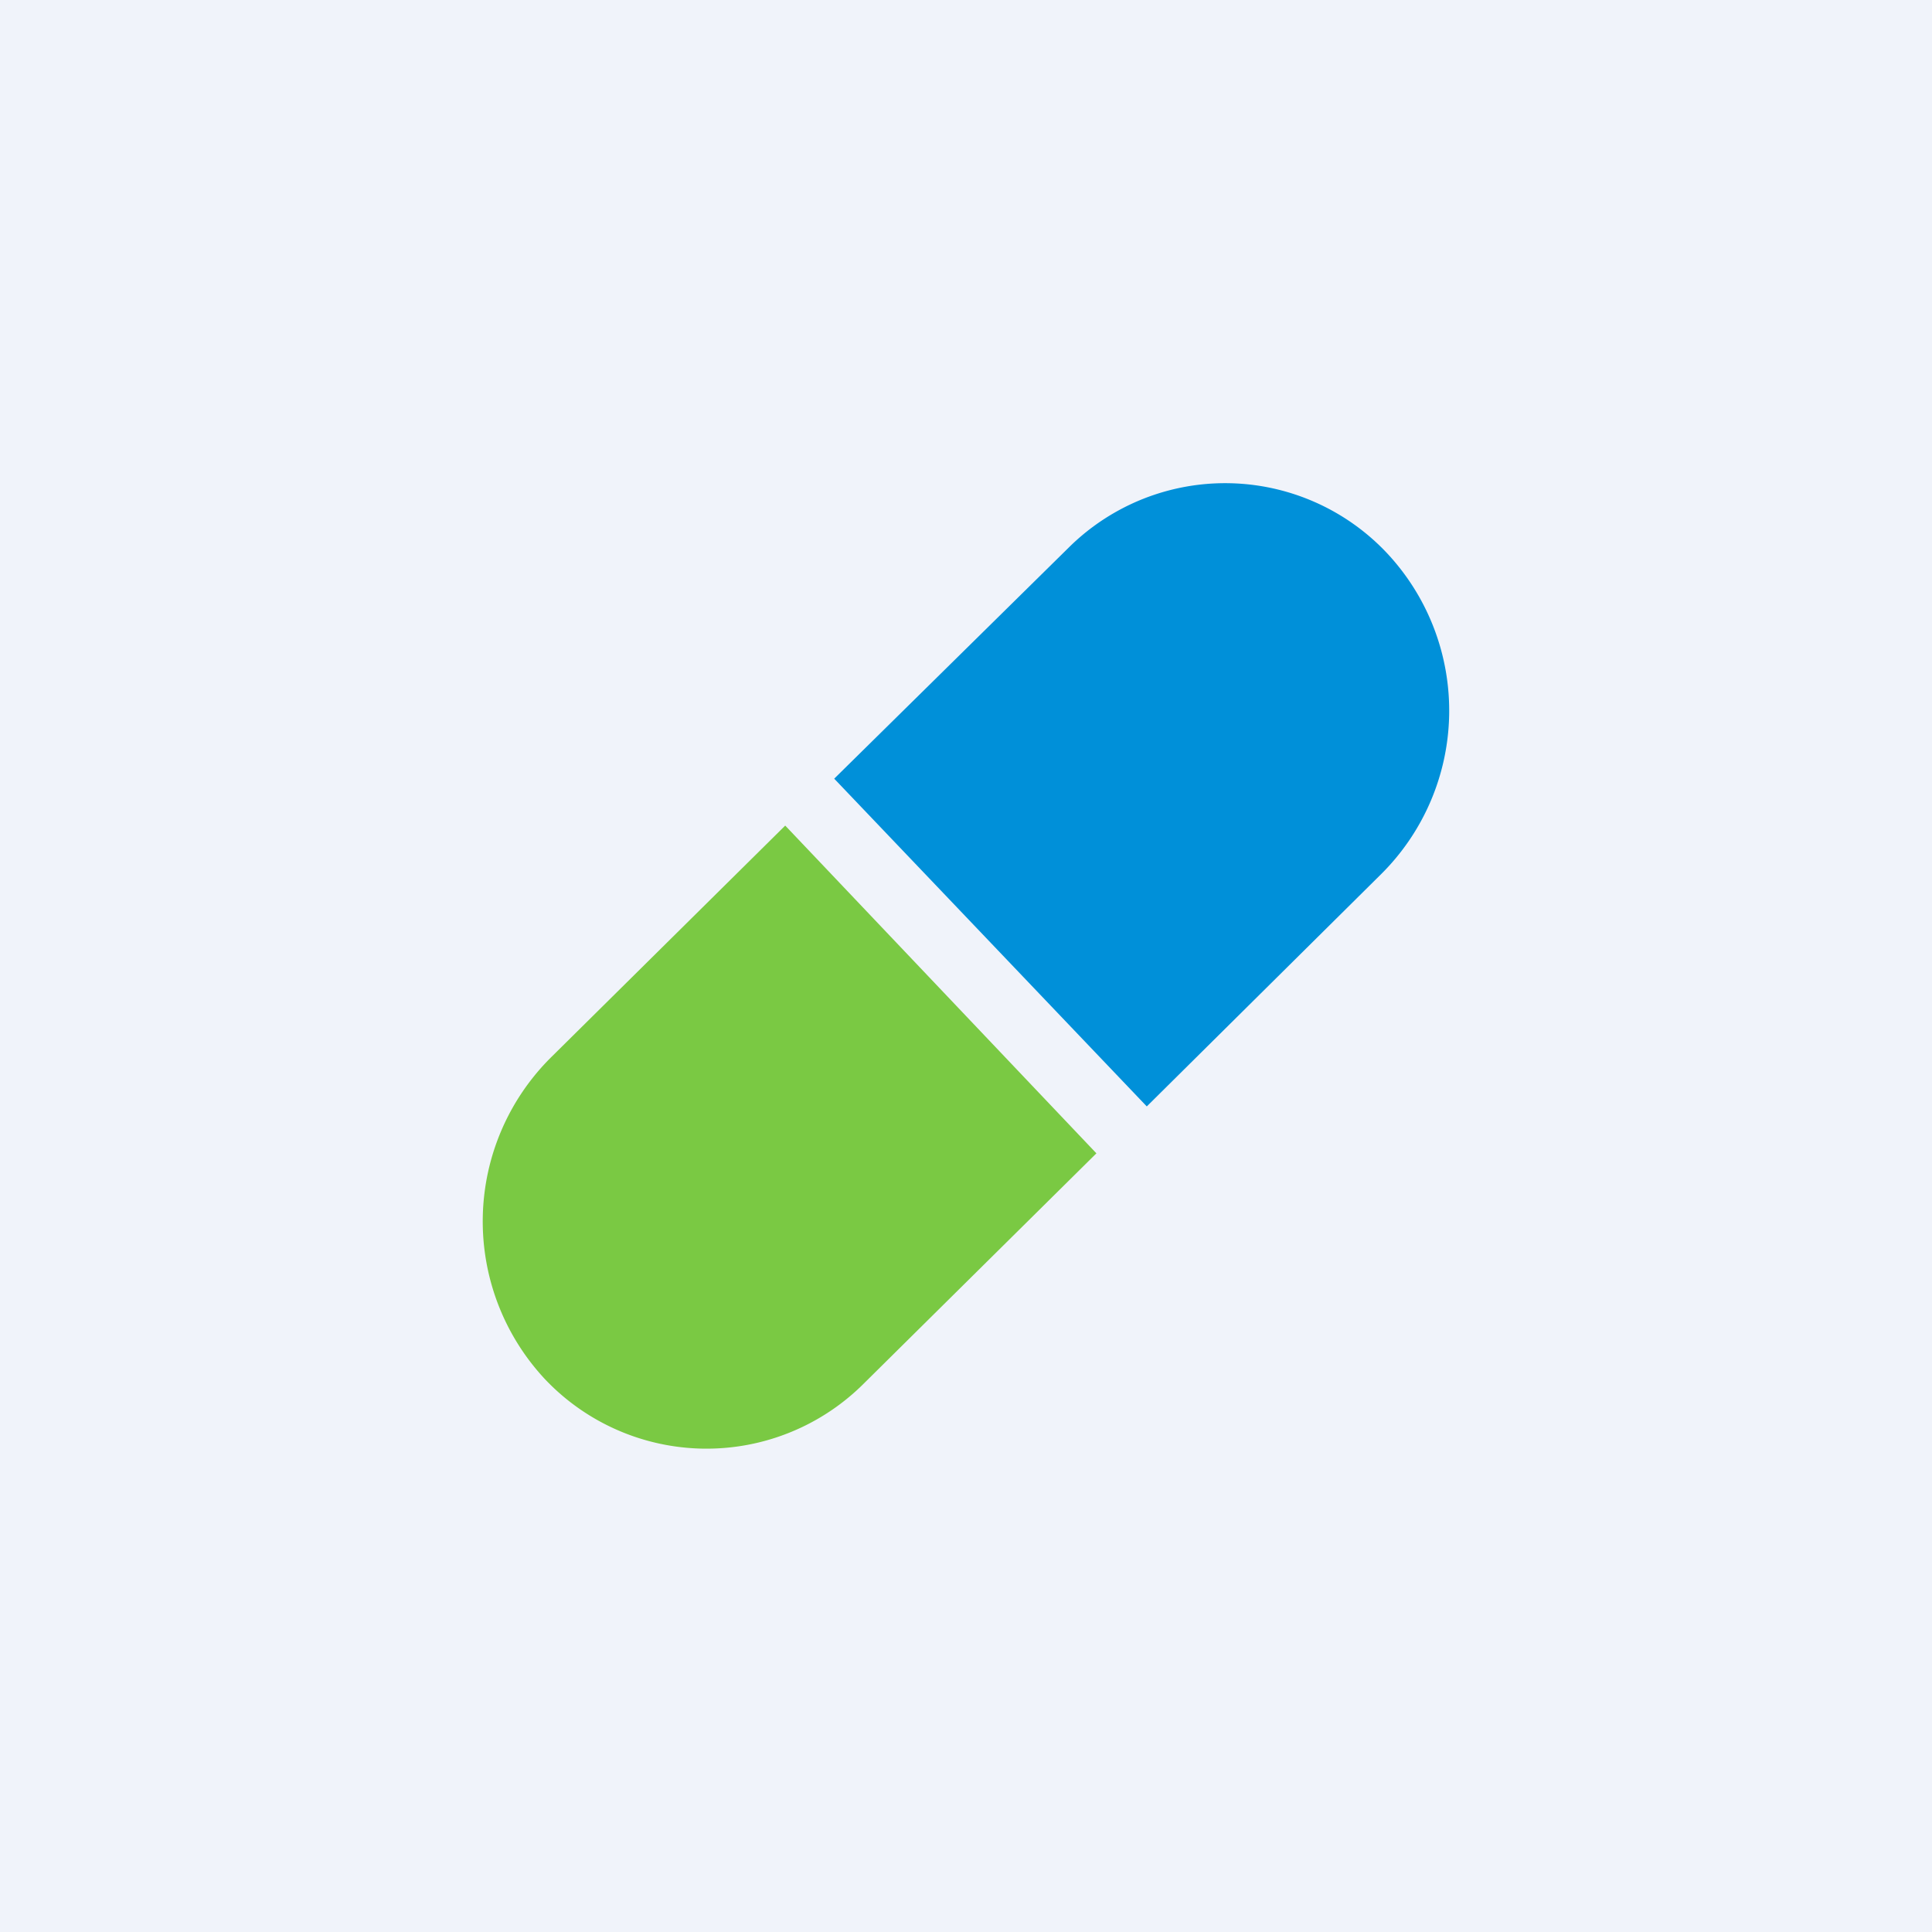
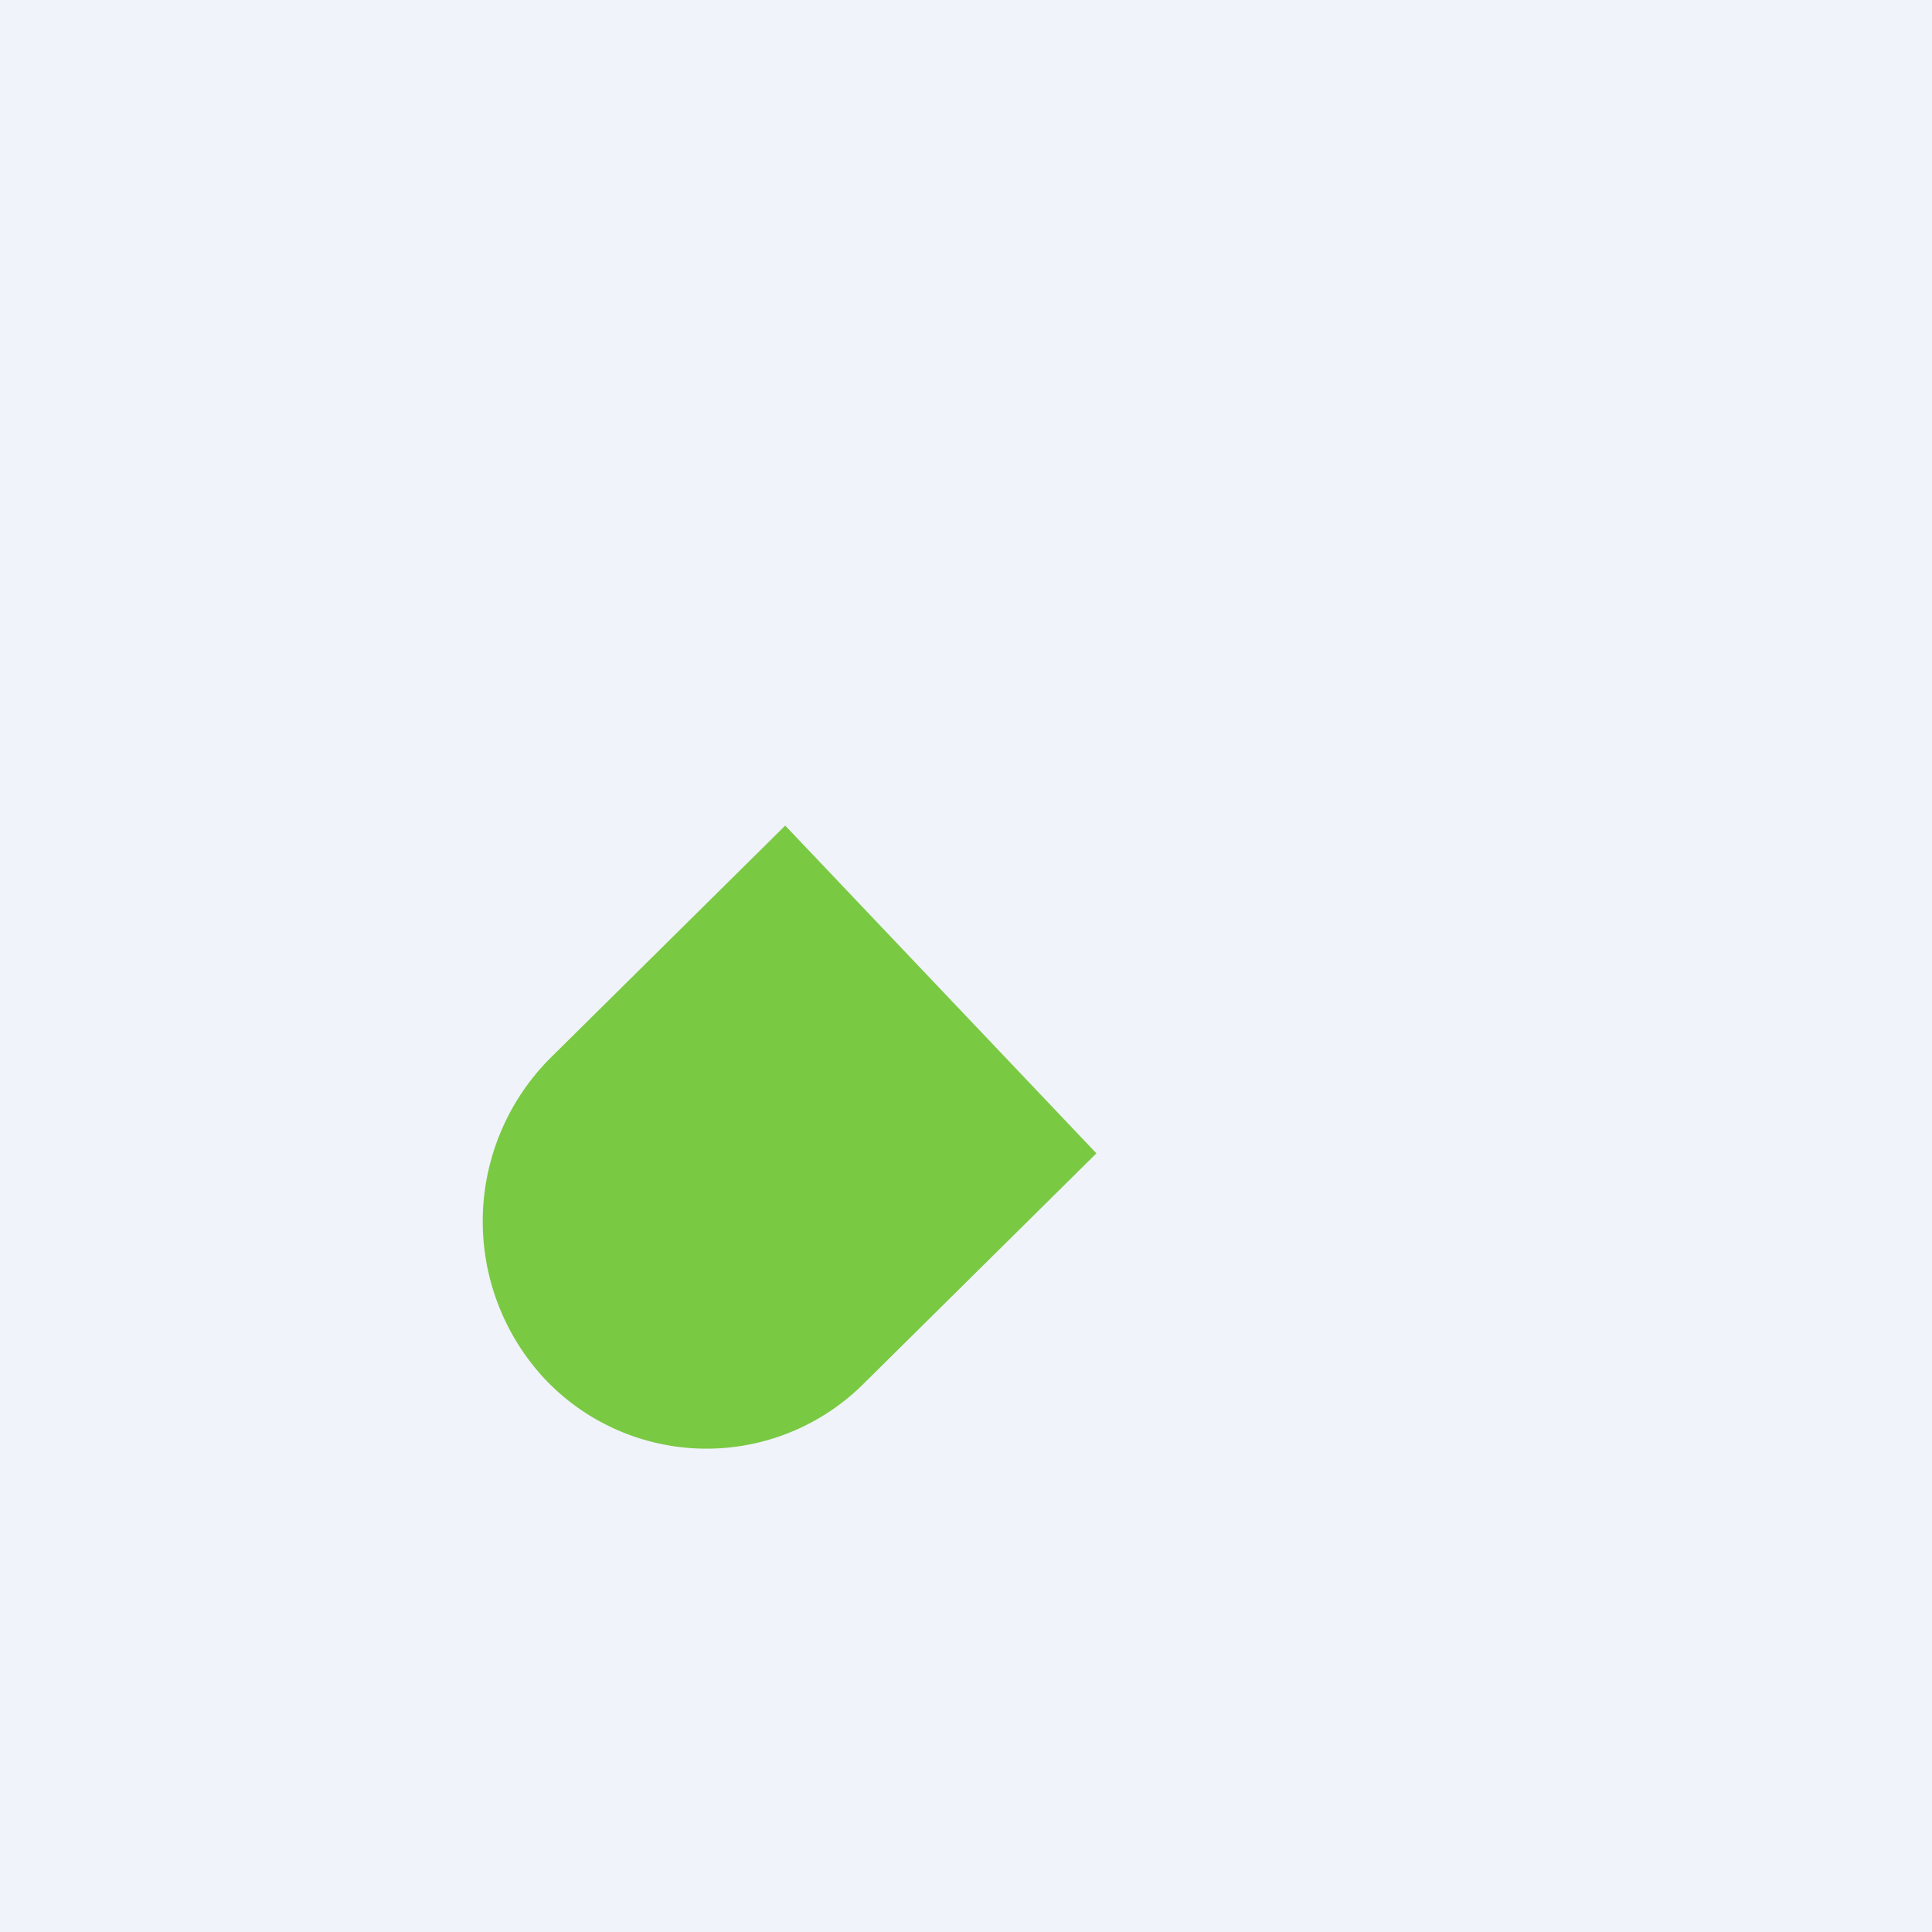
<svg xmlns="http://www.w3.org/2000/svg" width="56" height="56" viewBox="0 0 56 56">
  <path fill="#F0F3FA" d="M0 0h56v56H0z" />
  <path d="m31.78 33.43-6.8 6.73a6.45 6.45 0 0 1-9.18-.18 6.7 6.7 0 0 1 .19-9.35l6.77-6.7 9.02 9.5Z" fill="#7AC943" />
-   <path d="m24.18 22.57 6.84-6.74a6.44 6.44 0 0 1 9.18.2 6.68 6.68 0 0 1-.19 9.33l-6.77 6.71-9.06-9.5Z" fill="#0090D9" />
</svg>